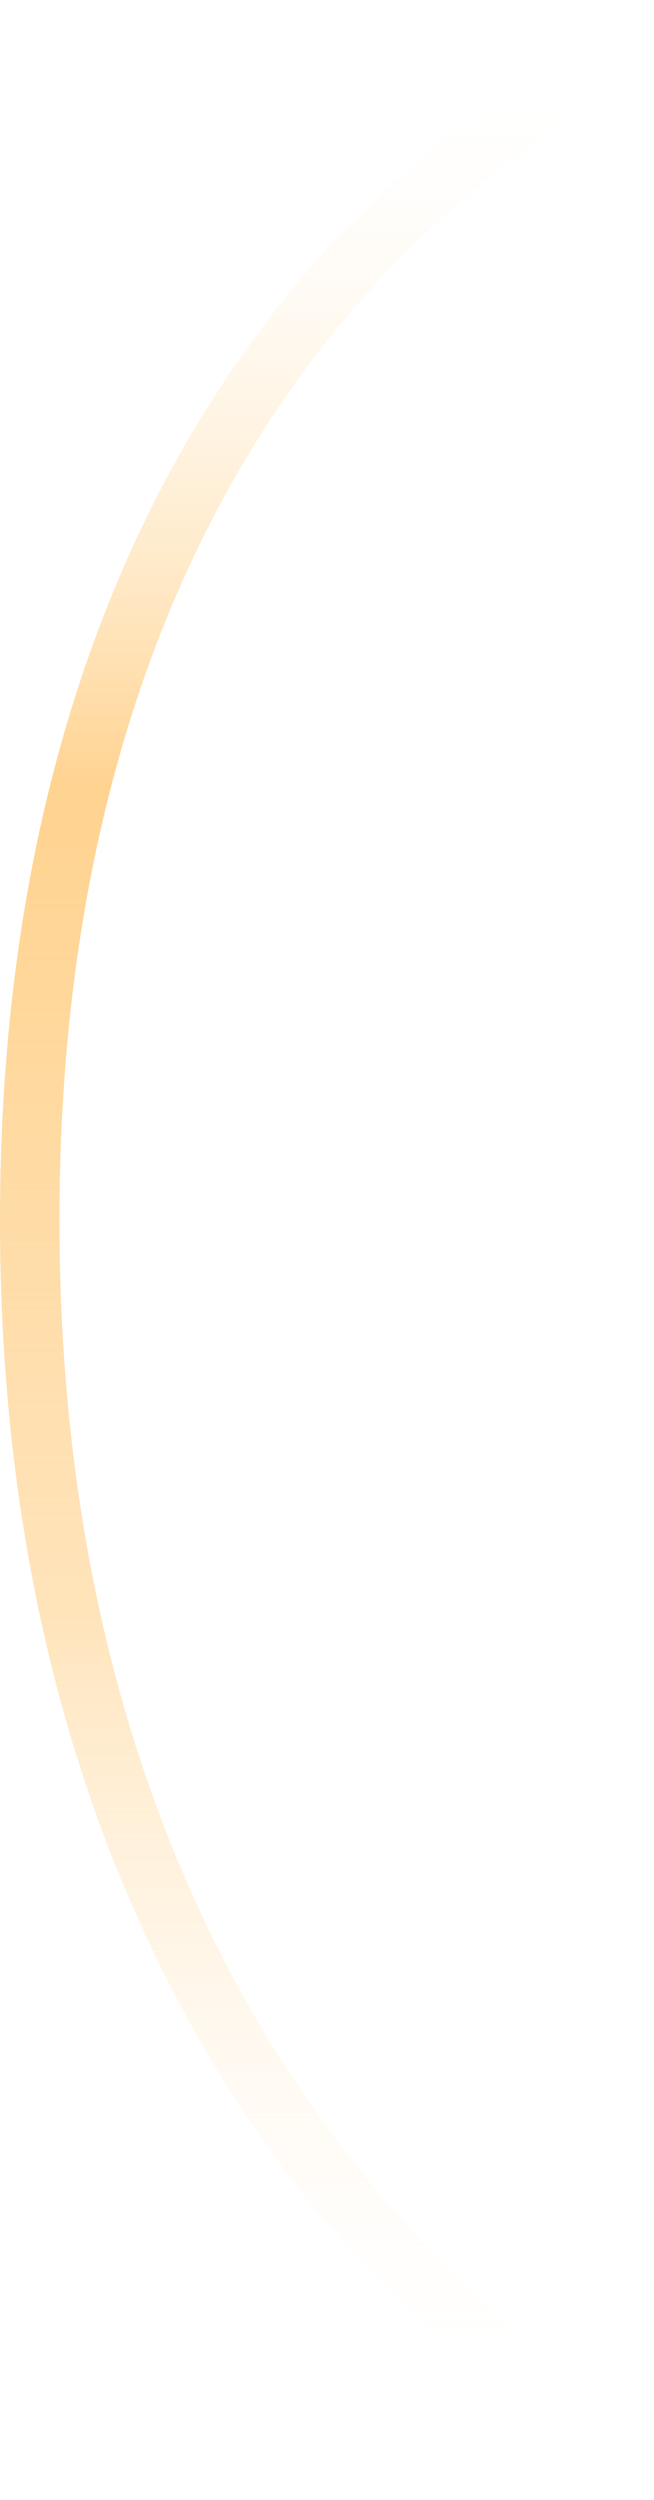
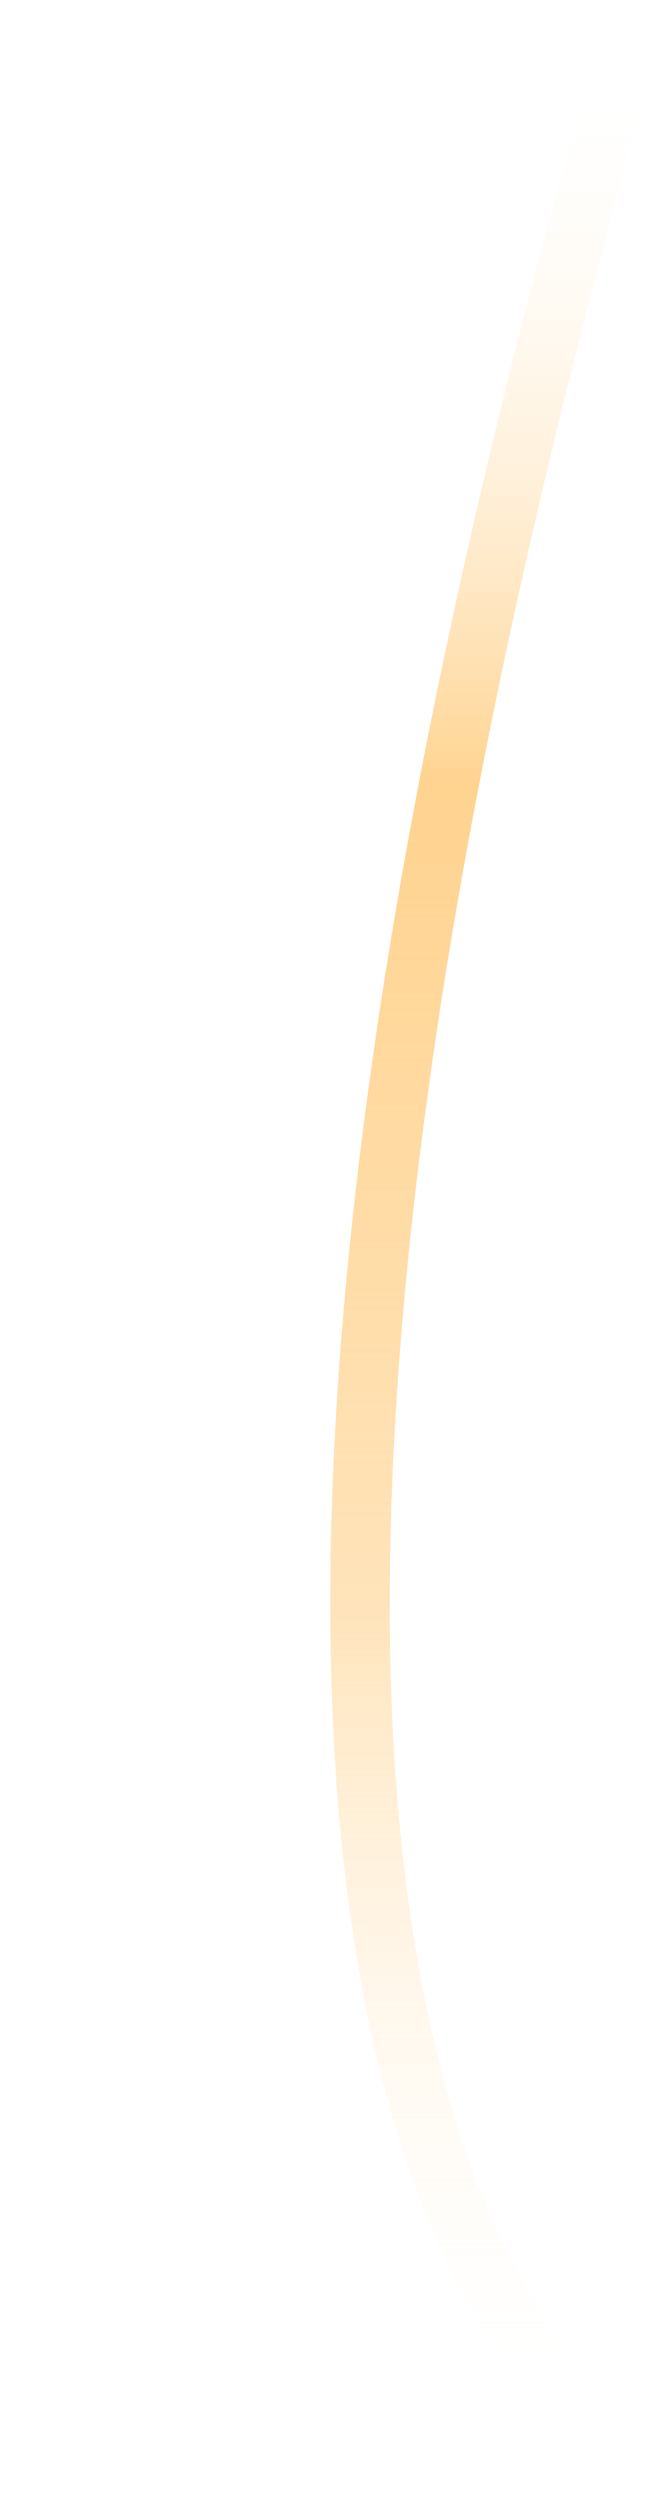
<svg xmlns="http://www.w3.org/2000/svg" width="11" height="42" viewBox="0 0 11 42" fill="none">
-   <path d="M10.5 1C10.5 1 0.5 5 0.5 20.5C0.5 36 10.5 41 10.5 41" stroke="url(#paint0_linear_59_1440)" />
+   <path d="M10.5 1C0.5 36 10.5 41 10.5 41" stroke="url(#paint0_linear_59_1440)" />
  <defs>
    <linearGradient id="paint0_linear_59_1440" x1="5.5" y1="1" x2="5.5" y2="41" gradientUnits="userSpaceOnUse">
      <stop stop-color="white" stop-opacity="0" />
      <stop offset="0.305" stop-color="#FFD390" />
      <stop offset="0.65" stop-color="#FFD390" stop-opacity="0.622" />
      <stop offset="1" stop-color="white" stop-opacity="0" />
    </linearGradient>
  </defs>
</svg>